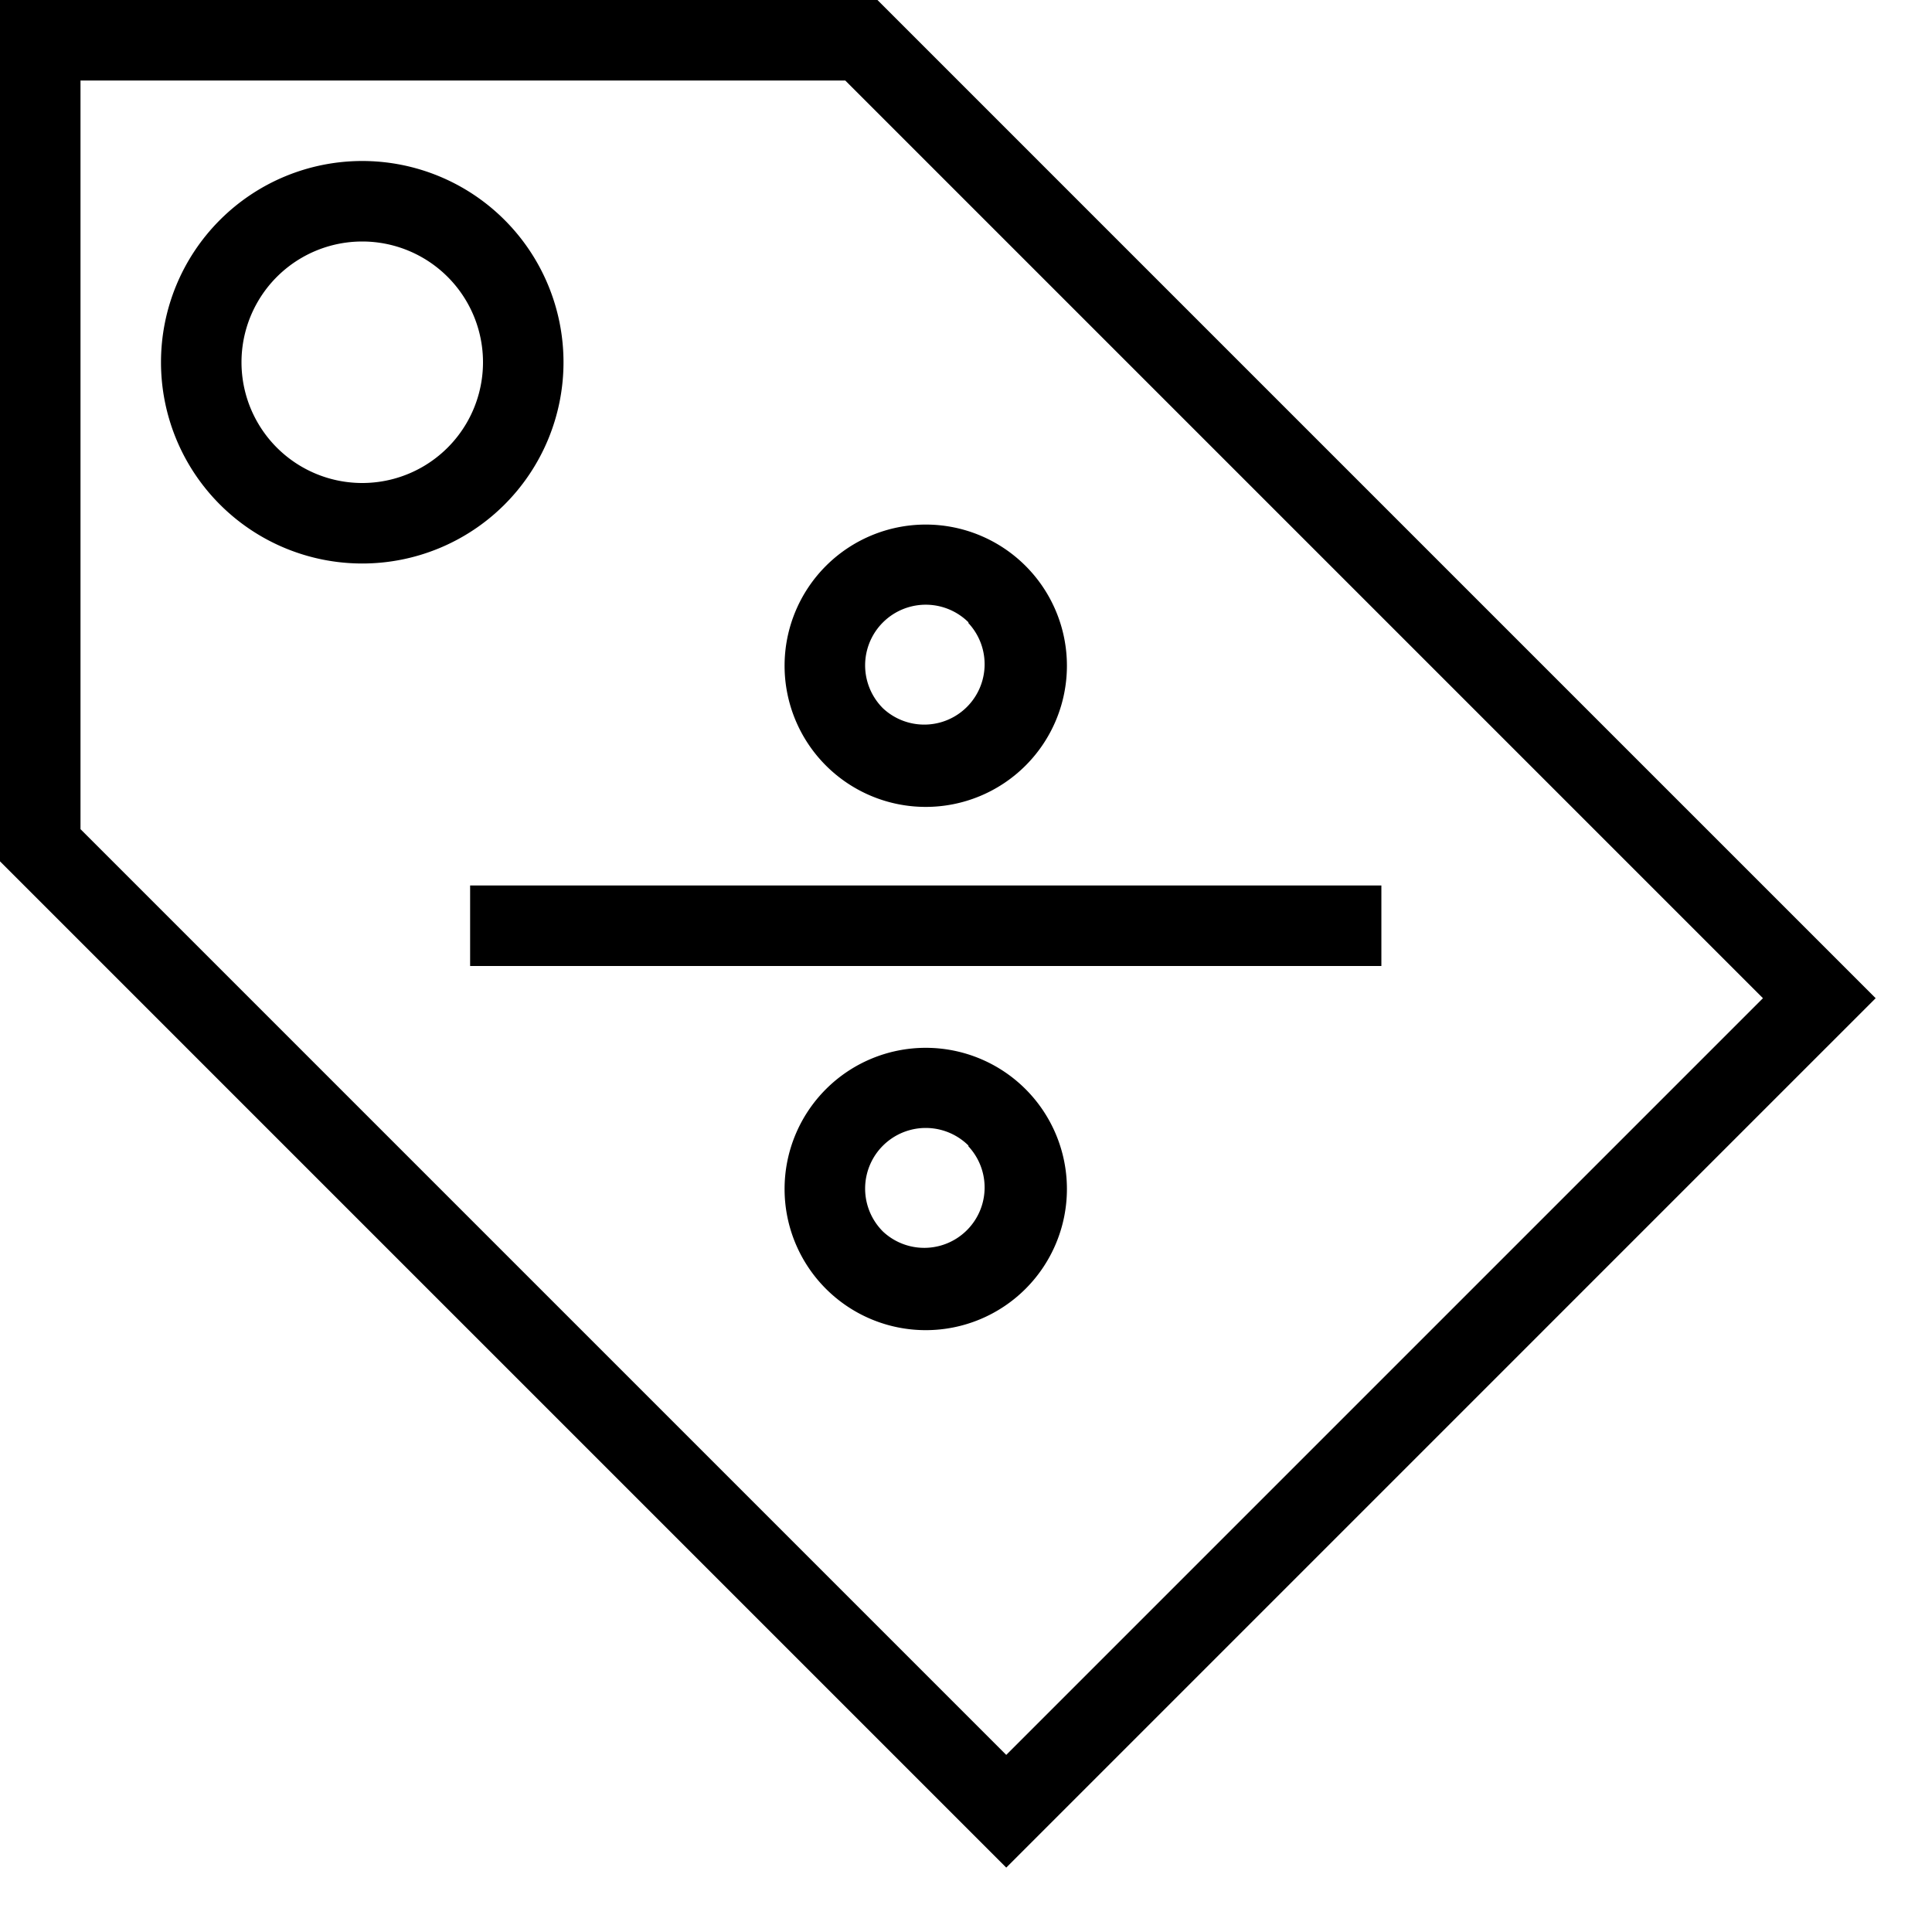
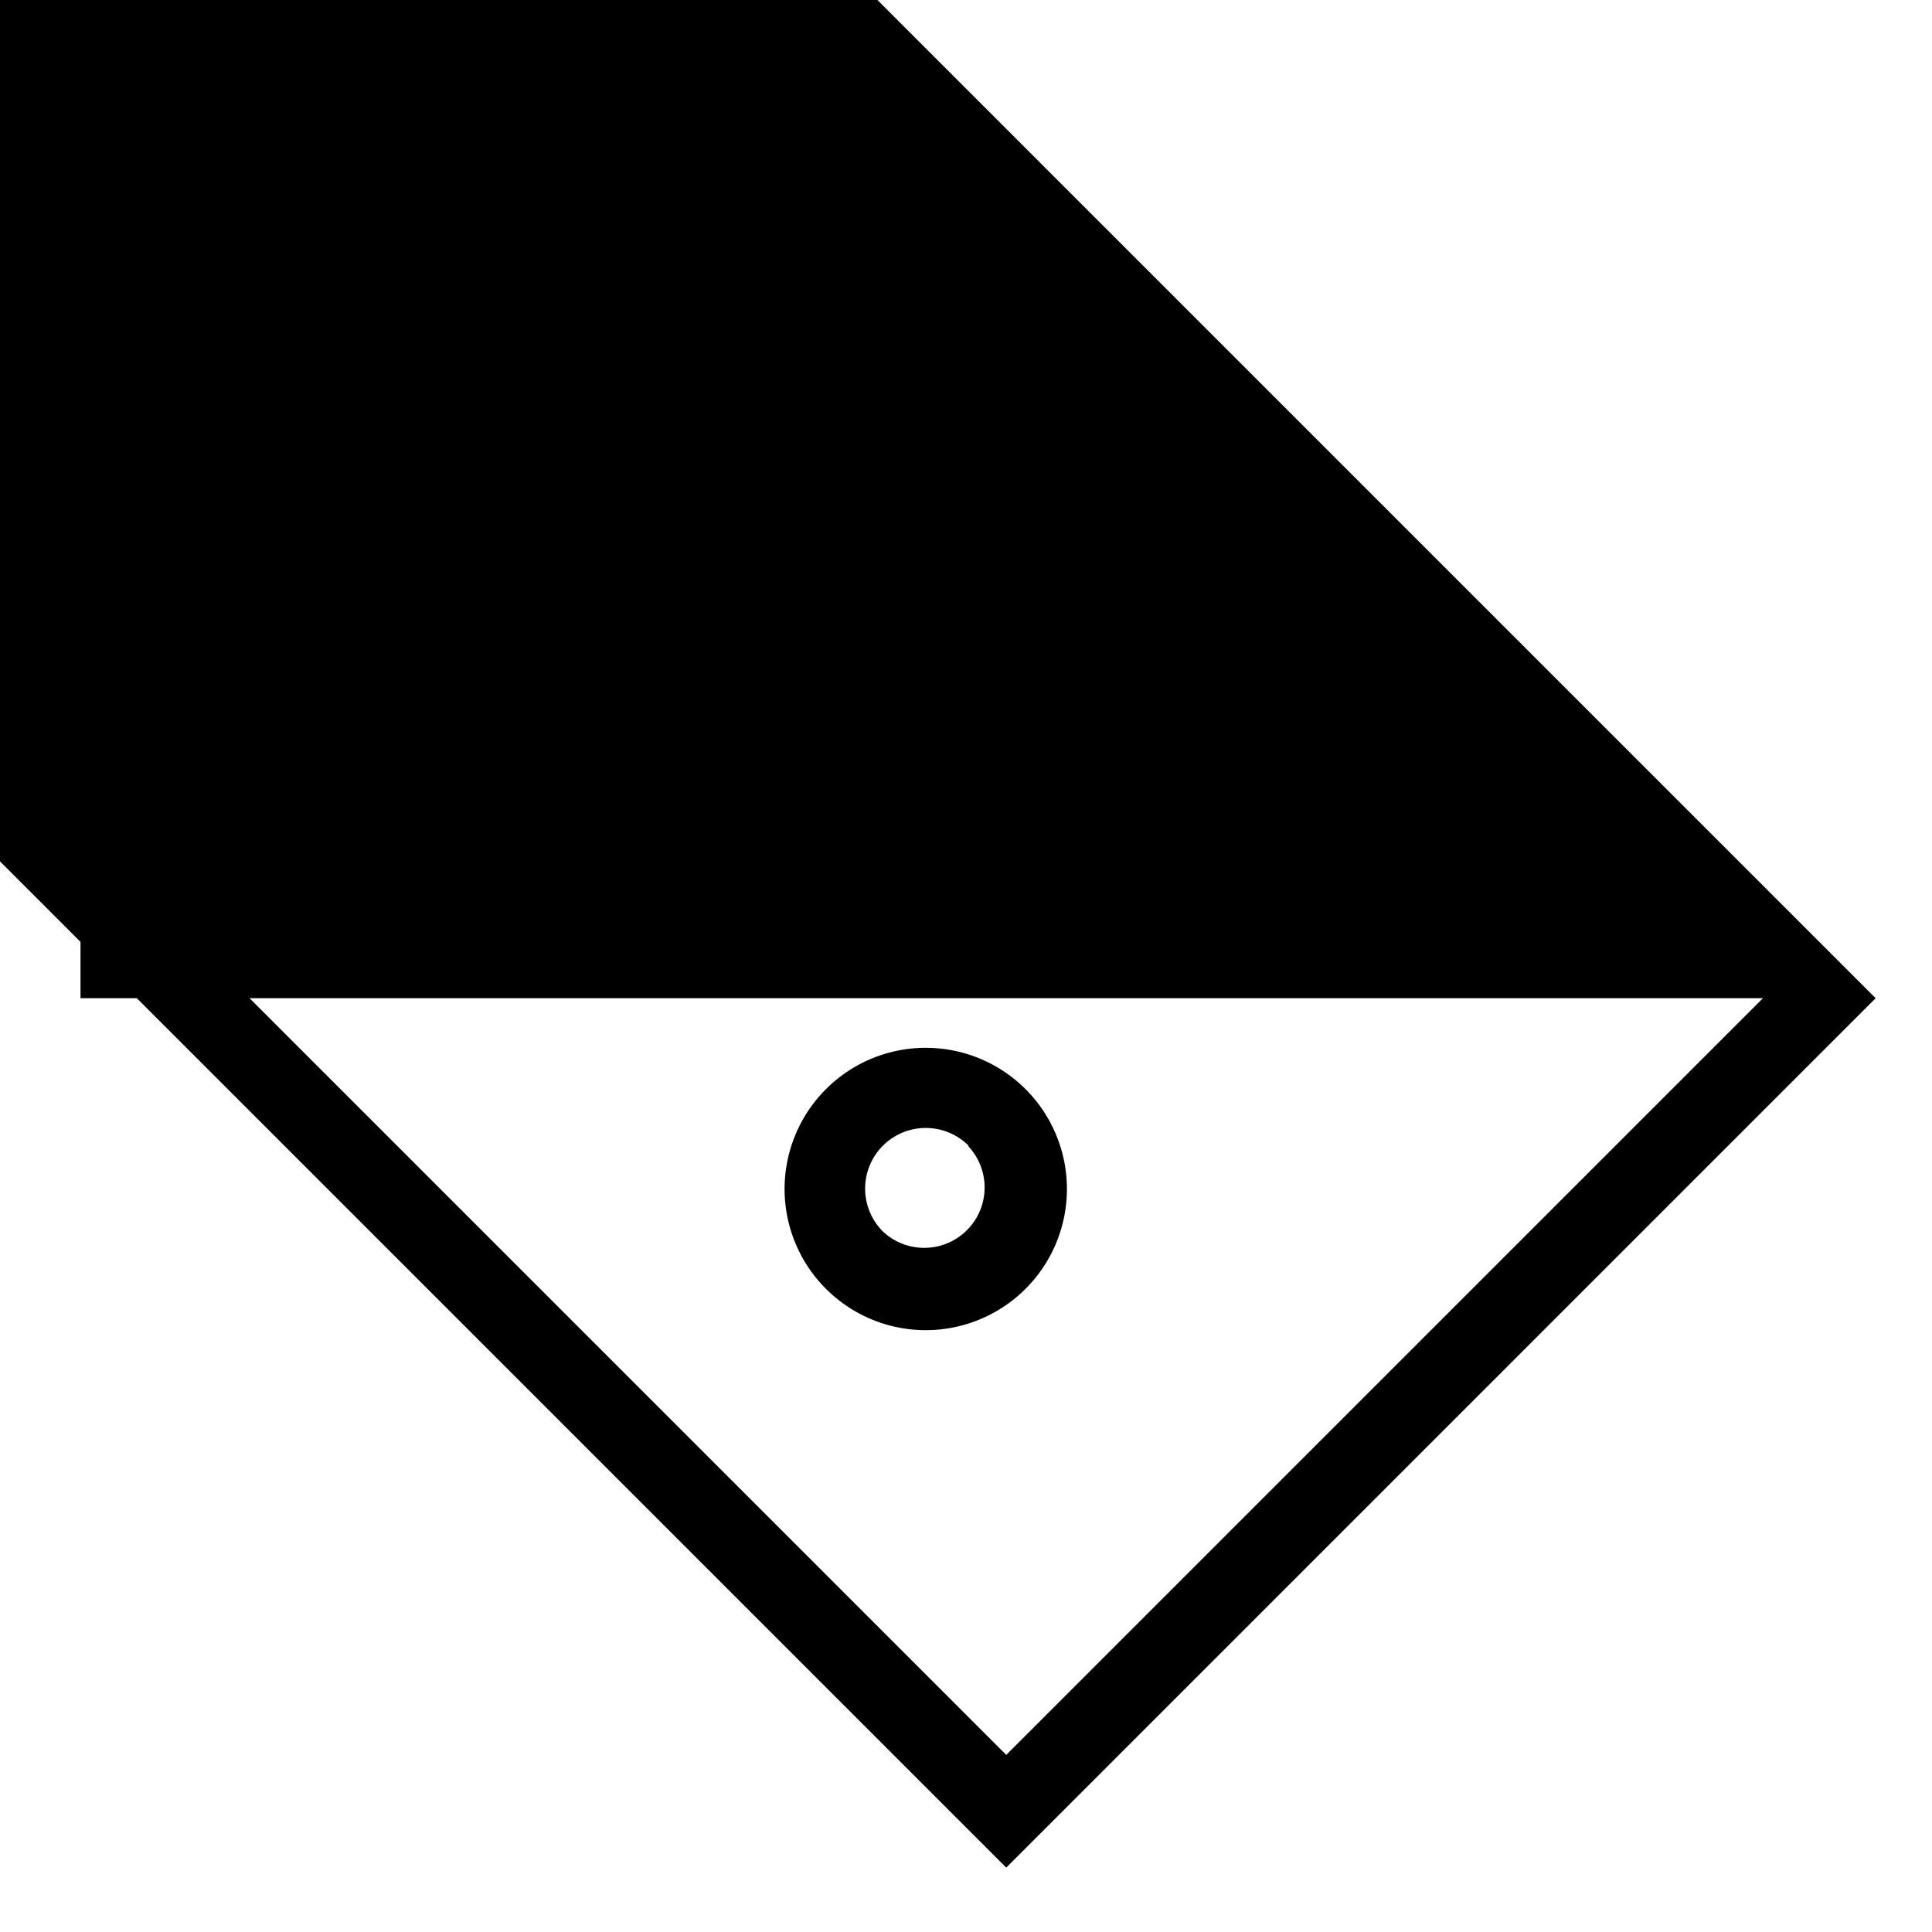
<svg xmlns="http://www.w3.org/2000/svg" width="24" height="24" fill="none">
-   <path fill="currentColor" d="M0 0h10.9l12.4 12.4-10.8 10.8L0 10.7V0Zm1 1v9.3l11.5 11.5 9.4-9.4L10.5 1H1Zm1 3.5a2.5 2.5 0 1 1 5 0 2.5 2.5 0 0 1-5 0ZM4.5 3a1.5 1.5 0 1 0 0 3 1.5 1.5 0 0 0 0-3Zm5.76 4.03a1.75 1.75 0 1 1 2.48 2.48 1.75 1.75 0 0 1-2.48-2.48Zm1.77.7a.75.75 0 1 0-1.06 1.07.75.75 0 0 0 1.06-1.06ZM17.16 12H5.84v-1h11.32v1Zm-6.9 1.53a1.75 1.75 0 1 1 2.48 2.48 1.75 1.75 0 0 1-2.48-2.48Zm1.77.7a.75.75 0 1 0-1.06 1.07.75.75 0 0 0 1.06-1.06Z" />
+   <path fill="currentColor" d="M0 0h10.9l12.4 12.4-10.8 10.8L0 10.7V0Zm1 1v9.3l11.5 11.5 9.4-9.4H1Zm1 3.5a2.5 2.5 0 1 1 5 0 2.5 2.5 0 0 1-5 0ZM4.5 3a1.5 1.5 0 1 0 0 3 1.5 1.5 0 0 0 0-3Zm5.76 4.03a1.75 1.75 0 1 1 2.48 2.48 1.75 1.75 0 0 1-2.48-2.48Zm1.77.7a.75.75 0 1 0-1.06 1.07.75.75 0 0 0 1.06-1.06ZM17.16 12H5.84v-1h11.32v1Zm-6.9 1.53a1.75 1.75 0 1 1 2.48 2.48 1.75 1.75 0 0 1-2.48-2.48Zm1.77.7a.75.75 0 1 0-1.06 1.07.75.75 0 0 0 1.06-1.06Z" />
</svg>